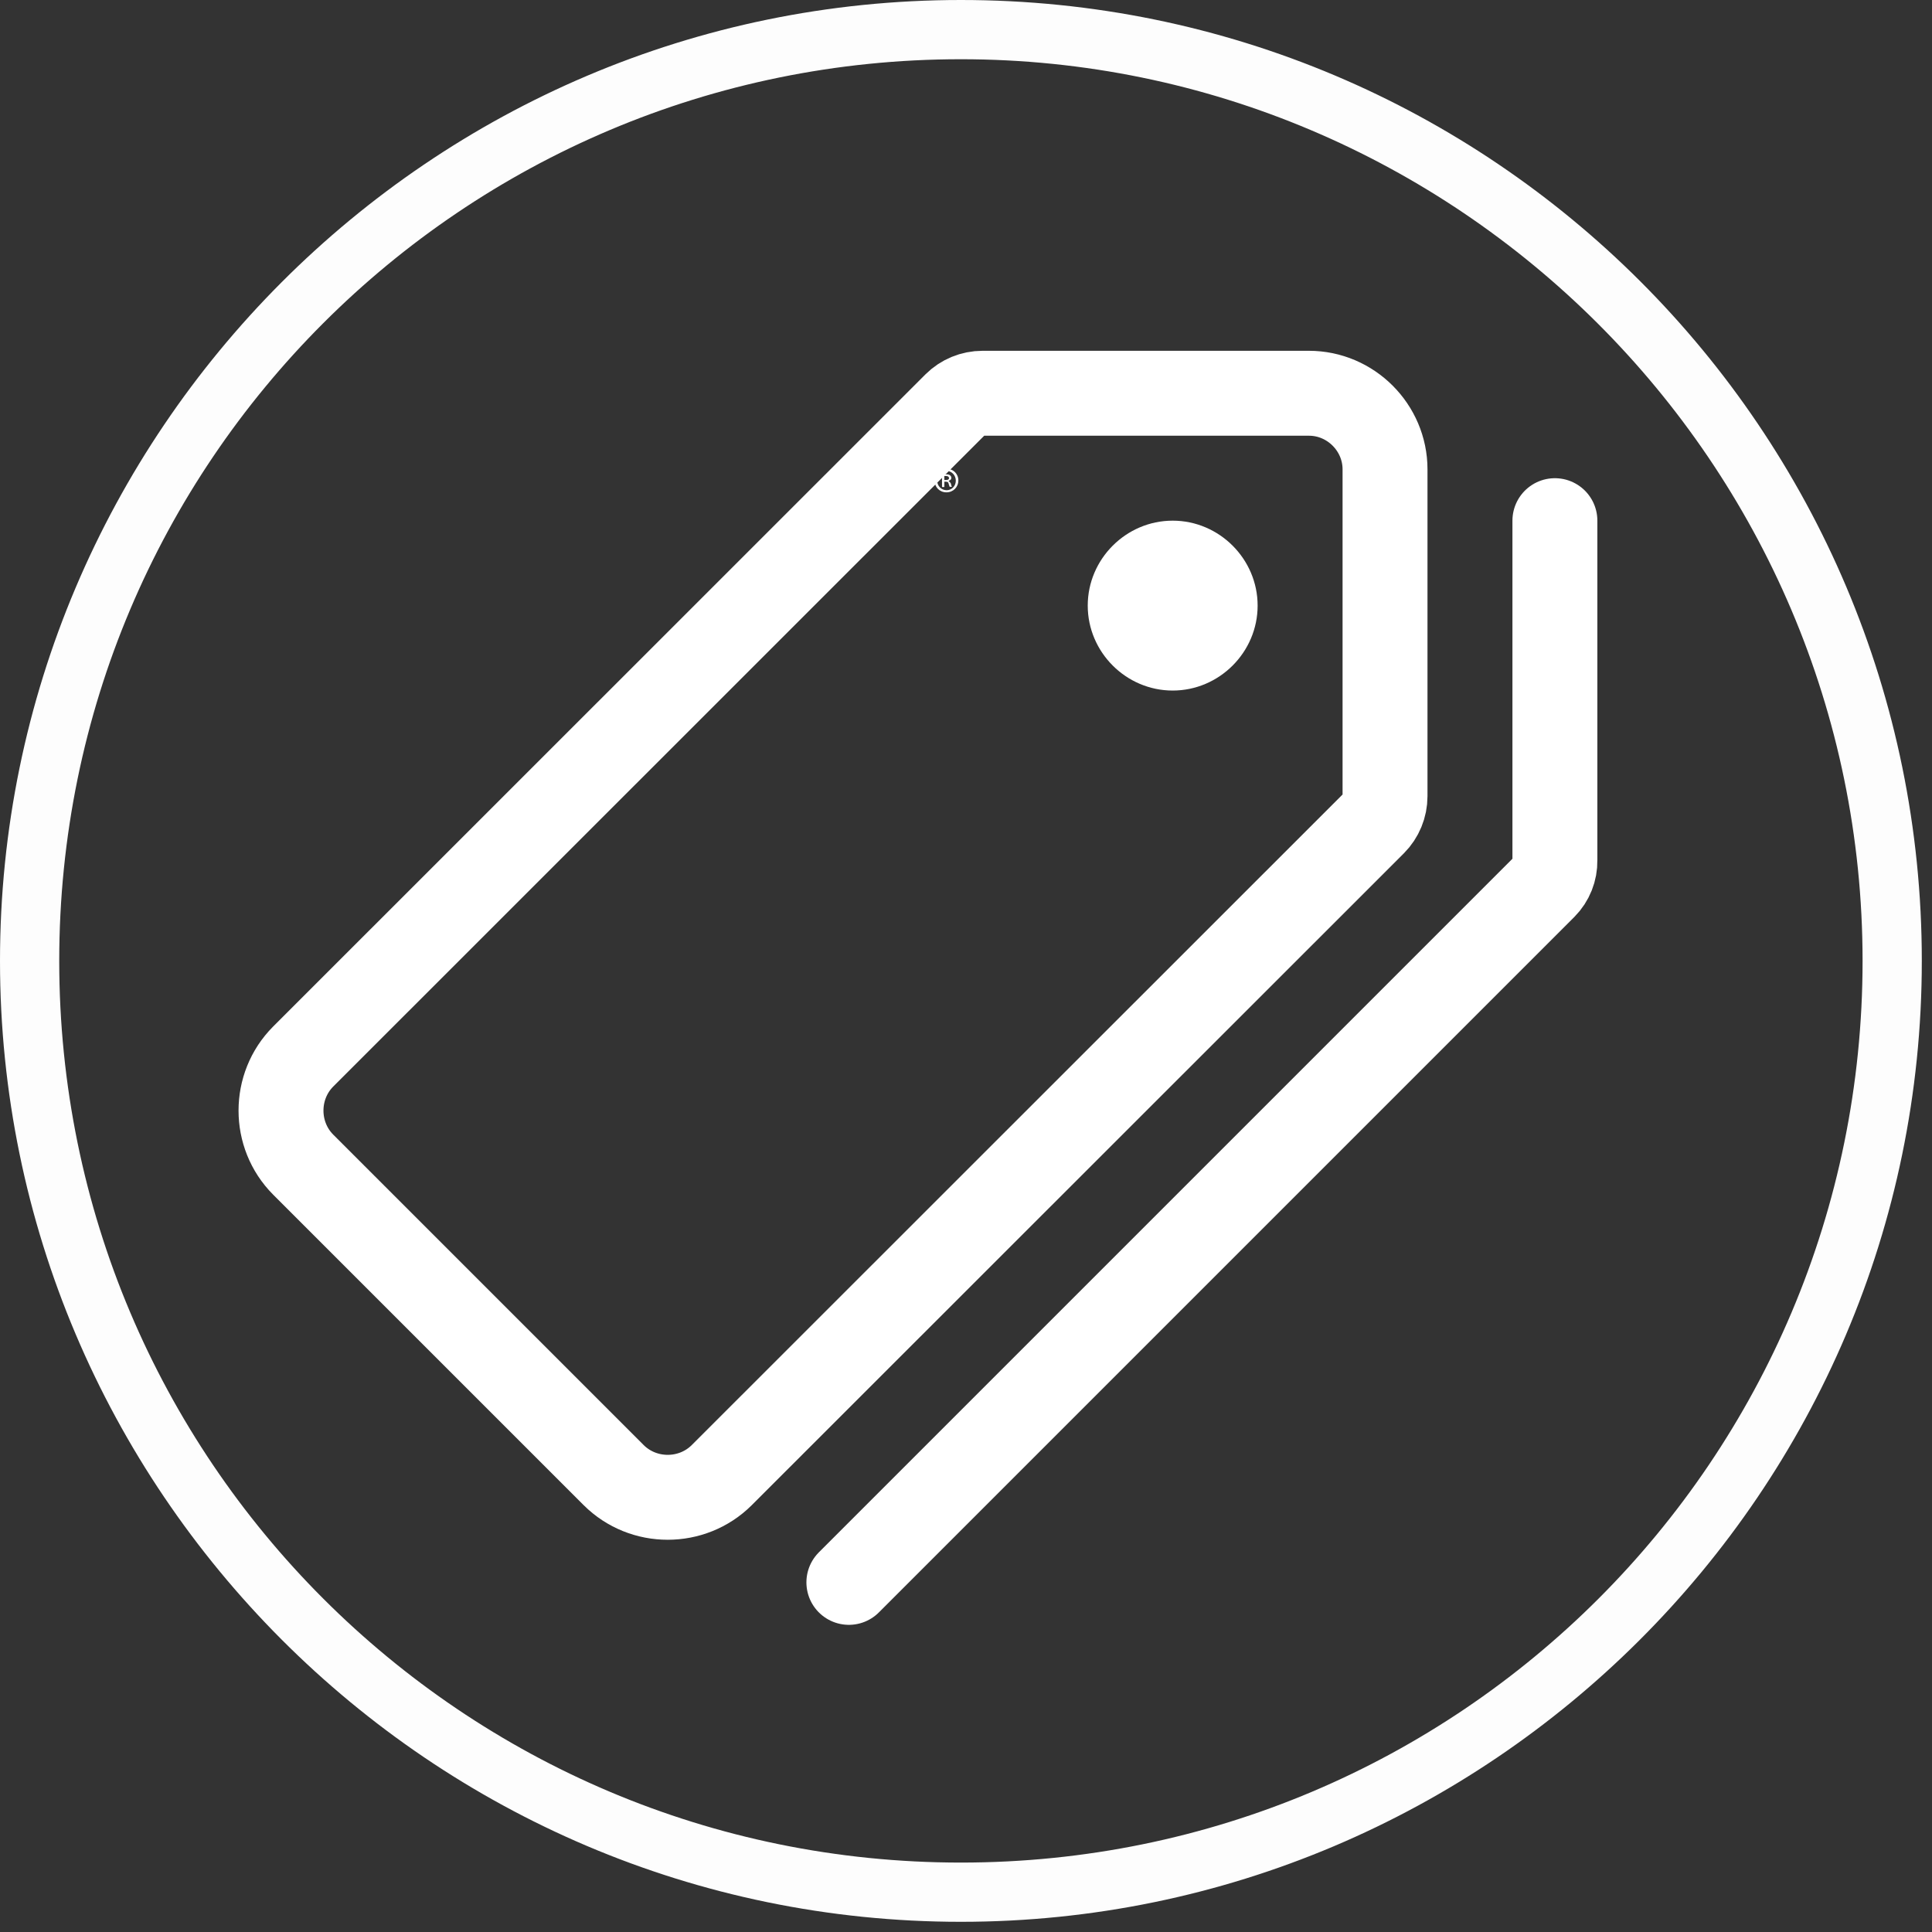
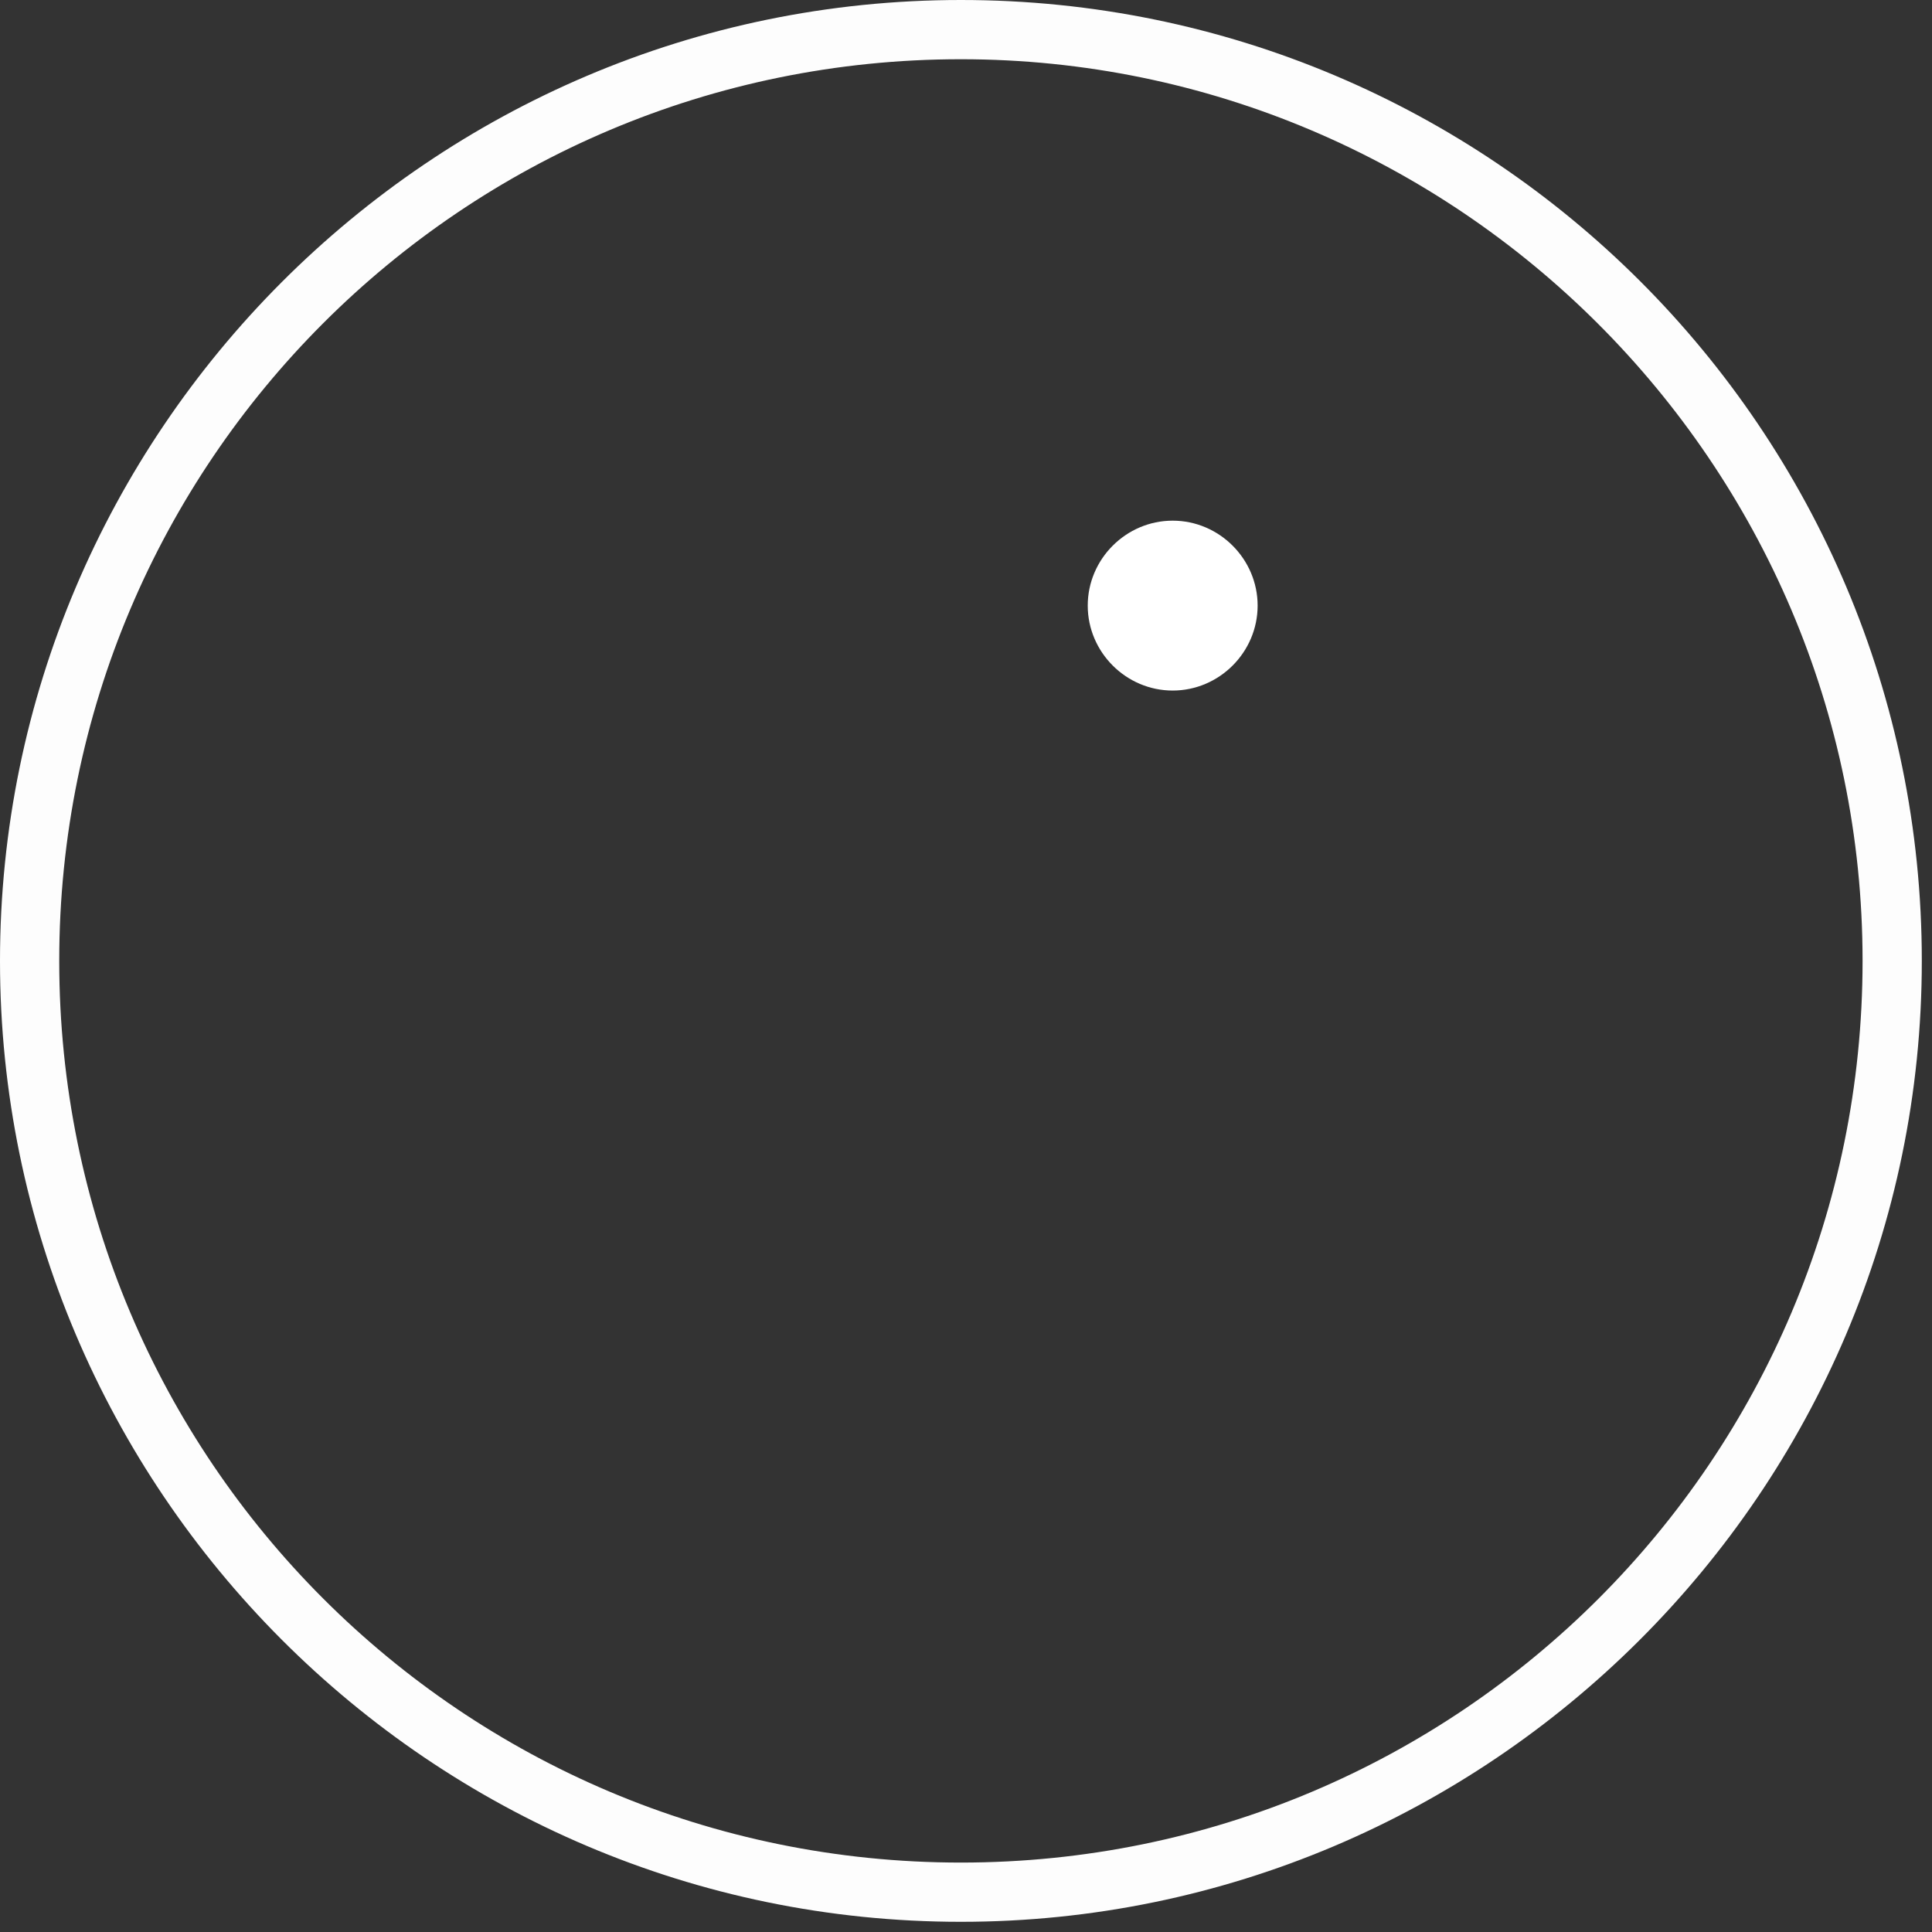
<svg xmlns="http://www.w3.org/2000/svg" width="100%" height="100%" viewBox="0 0 91 91" version="1.1" xml:space="preserve" style="fill-rule:evenodd;clip-rule:evenodd;stroke-linecap:round;stroke-linejoin:round;">
  <rect x="0" y="0" width="91" height="91" fill="#333333" stroke="none" />
  <g>
-     <path d="M61.647,18.523l-15.368,0c-0.478,0 -0.937,0.189 -1.276,0.526l-30.724,30.717c-1.391,1.398 -1.391,3.69 -0,5.088l14.627,14.627c1.398,1.392 3.691,1.392 5.089,0l30.716,-30.704c0.337,-0.339 0.526,-0.798 0.526,-1.276l-0,-15.377c-0,-0.006 -0,-0.012 -0,-0.017c-0,-1.966 -1.618,-3.584 -3.583,-3.584c-0.003,0 -0.005,0 -0.007,0" style="fill:none;fill-rule:nonzero;stroke:#fff;stroke-width:4px;" />
    <path d="M55.235,32.526c-2.195,-0 -4.001,-1.806 -4.001,-4.001c0,-2.195 1.806,-4.001 4.001,-4.001c2.195,0 4.001,1.806 4.001,4.001c-0,2.195 -1.806,4.001 -4.001,4.001" style="fill:#fff;fill-rule:nonzero;" />
-     <path d="M39.983,74.532l32.755,-32.755c0.329,-0.332 0.509,-0.783 0.5,-1.25l-0,-16.003" style="fill:none;fill-rule:nonzero;stroke:#fff;stroke-width:4px;" />
  </g>
  <path d="M45.26,2.79c-23.47,0 -42.47,19 -42.47,42.47c0,23.47 19,42.47 42.47,42.47c23.47,0 42.47,-19 42.47,-42.47c0,-23.47 -19.14,-42.47 -42.47,-42.47Zm0,87.73c-25,0 -45.26,-20.39 -45.26,-45.26c0,-24.87 20.26,-45.26 45.26,-45.26c25,0 45.26,20.26 45.26,45.26c0,25 -20.4,45.26 -45.26,45.26Z" style="fill:#fdfdfd;fill-rule:nonzero;" />
  <g>
-     <path d="M44.59,22.08c0.31,-0 0.55,0.24 0.55,0.55c0,0.31 -0.24,0.56 -0.56,0.56c-0.32,-0 -0.56,-0.24 -0.56,-0.56c0,-0.32 0.25,-0.55 0.56,-0.55l0.01,-0Zm-0.01,0.1c-0.25,-0 -0.44,0.2 -0.44,0.45c0,0.25 0.19,0.46 0.45,0.46c0.24,-0 0.43,-0.2 0.43,-0.45c0,-0.25 -0.19,-0.46 -0.44,-0.46Zm-0.1,0.76l-0.11,-0l-0,-0.58c0.06,-0.01 0.12,-0.02 0.2,-0.02c0.1,-0 0.14,0.02 0.18,0.05c0.03,0.02 0.06,0.07 0.06,0.12c-0,0.07 -0.05,0.11 -0.11,0.13c-0.06,0.02 0.08,0.07 0.09,0.15c0.02,0.09 0.03,0.12 0.05,0.14l-0.11,-0c-0,-0 -0.03,-0.07 -0.05,-0.15c-0.01,-0.07 -0.05,-0.09 -0.13,-0.09l-0.07,-0l-0,0.25Zm-0,-0.33l0.07,-0c0.08,-0 0.15,-0.02 0.15,-0.09c-0,-0.05 -0.04,-0.1 -0.14,-0.1l-0.08,-0l-0,0.19Z" style="fill:#fff;fill-rule:nonzero;" />
-   </g>
+     </g>
</svg>